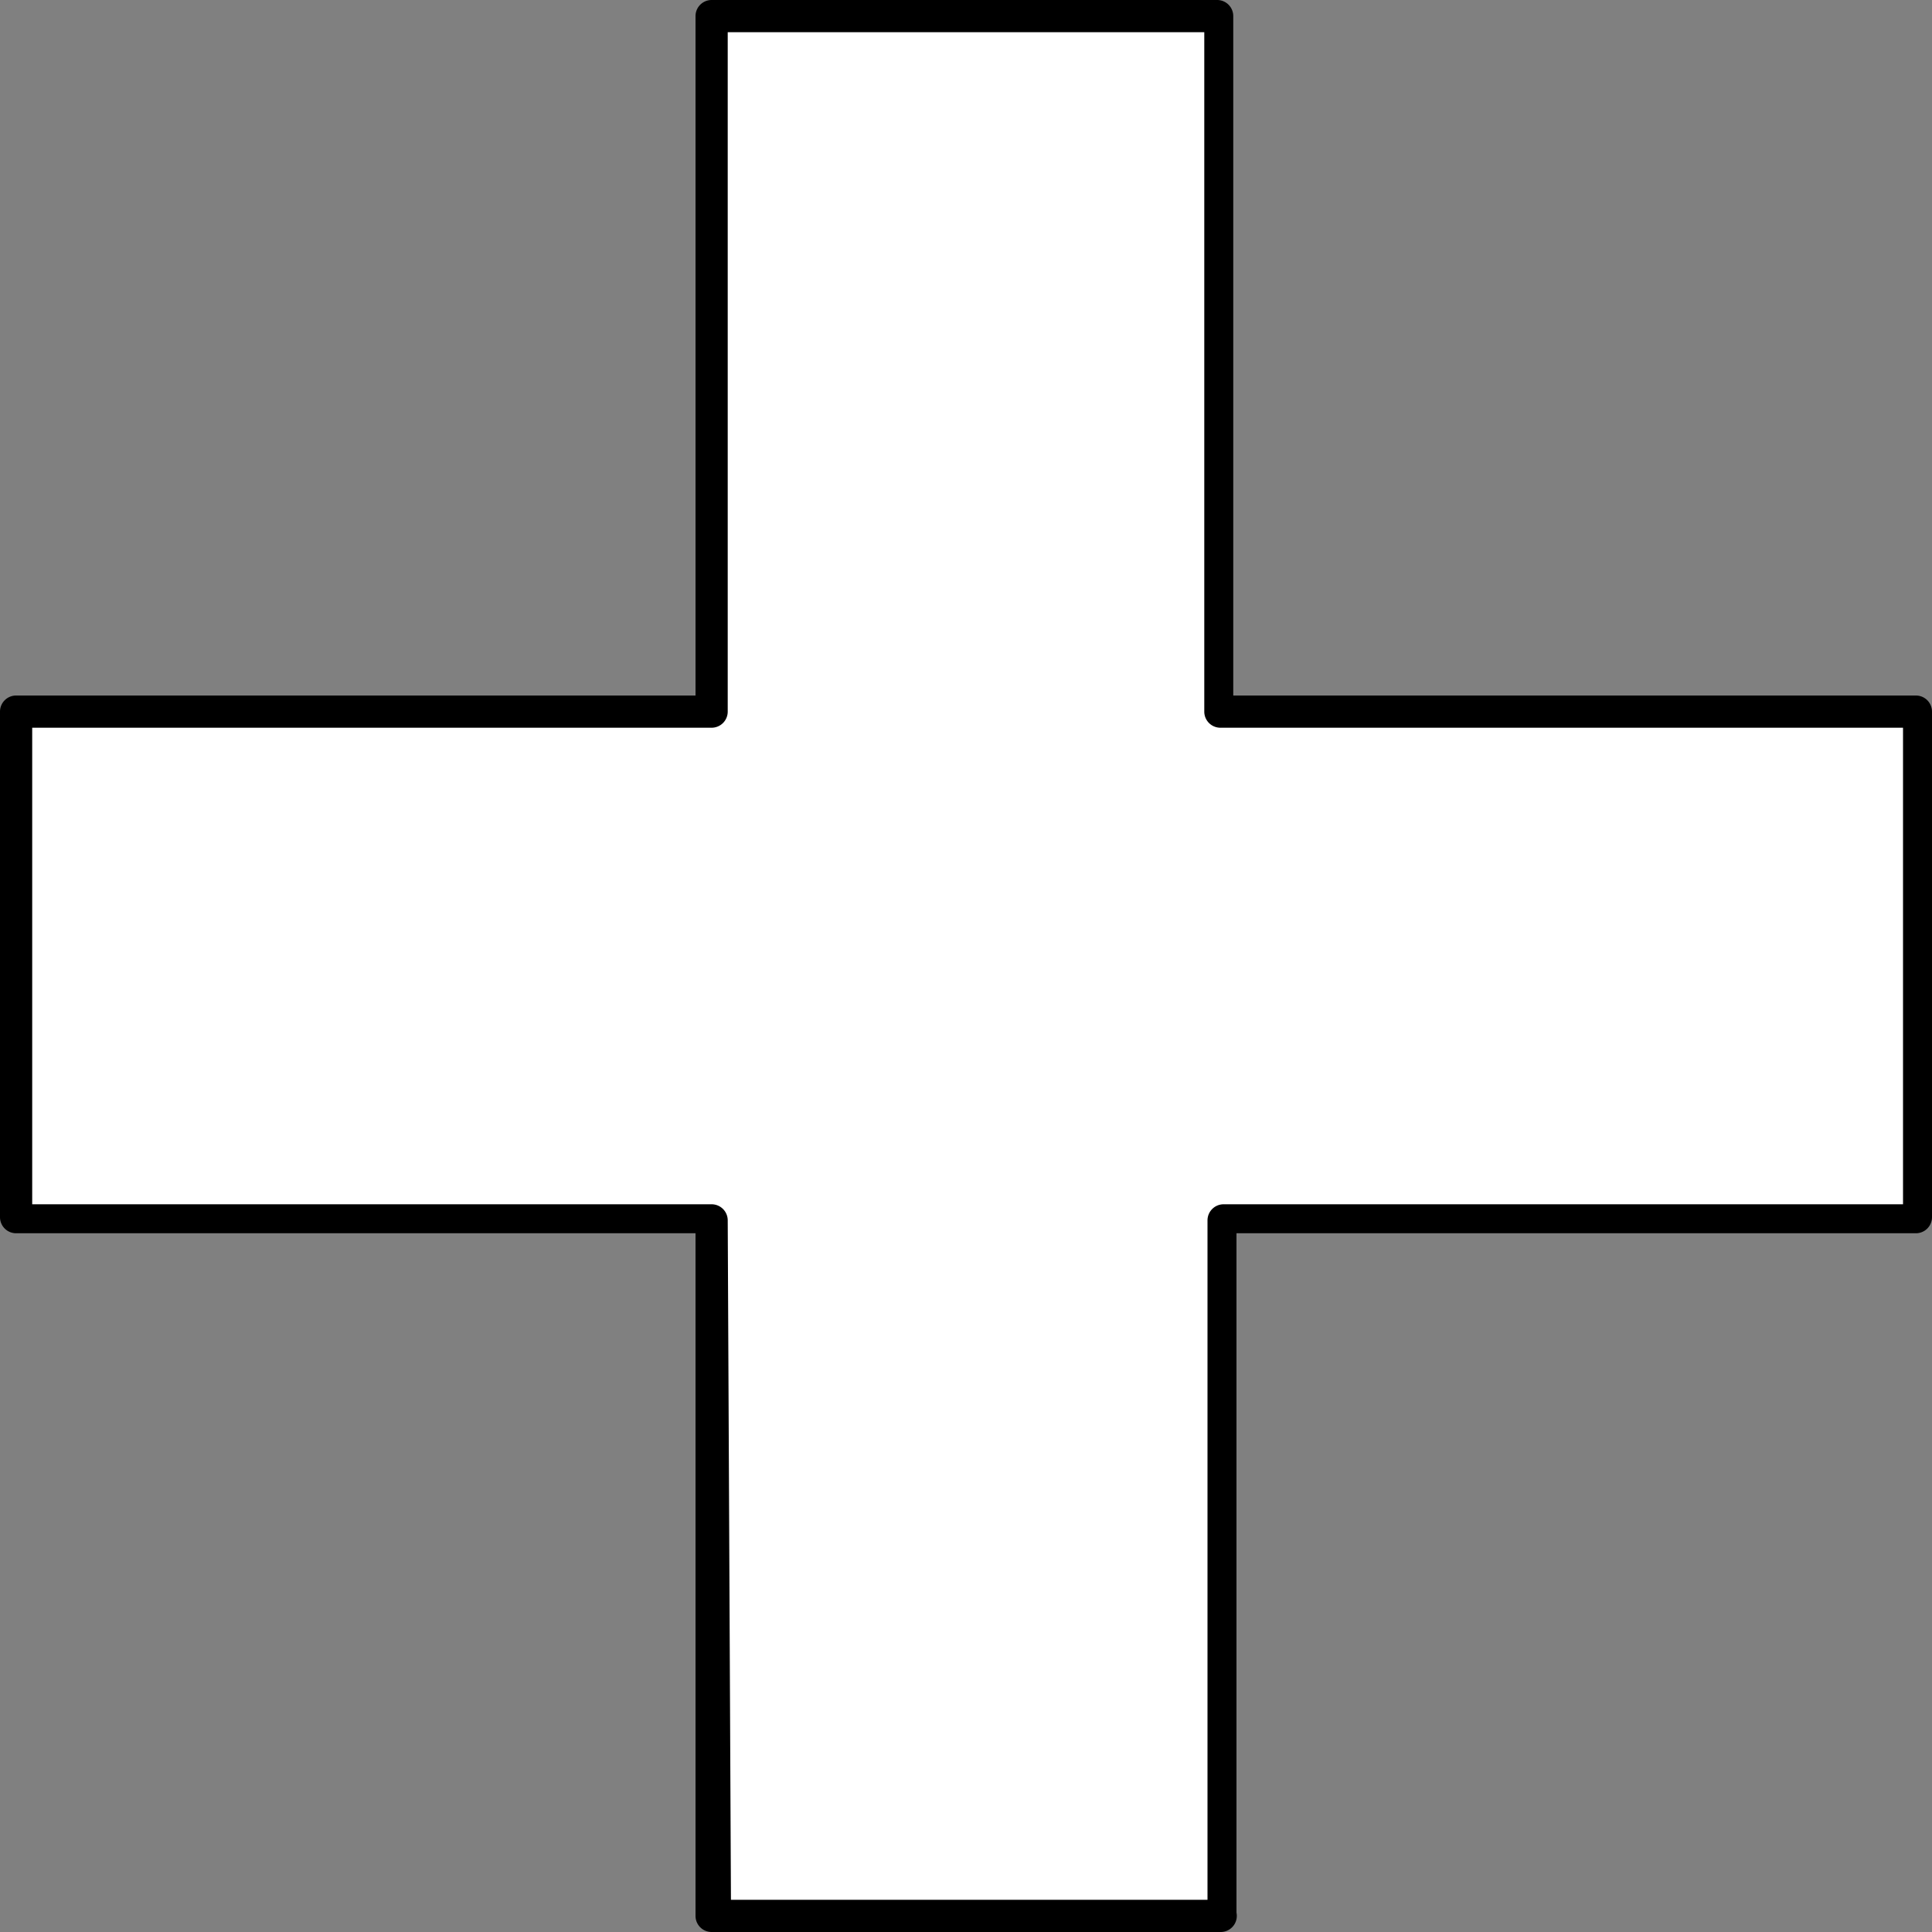
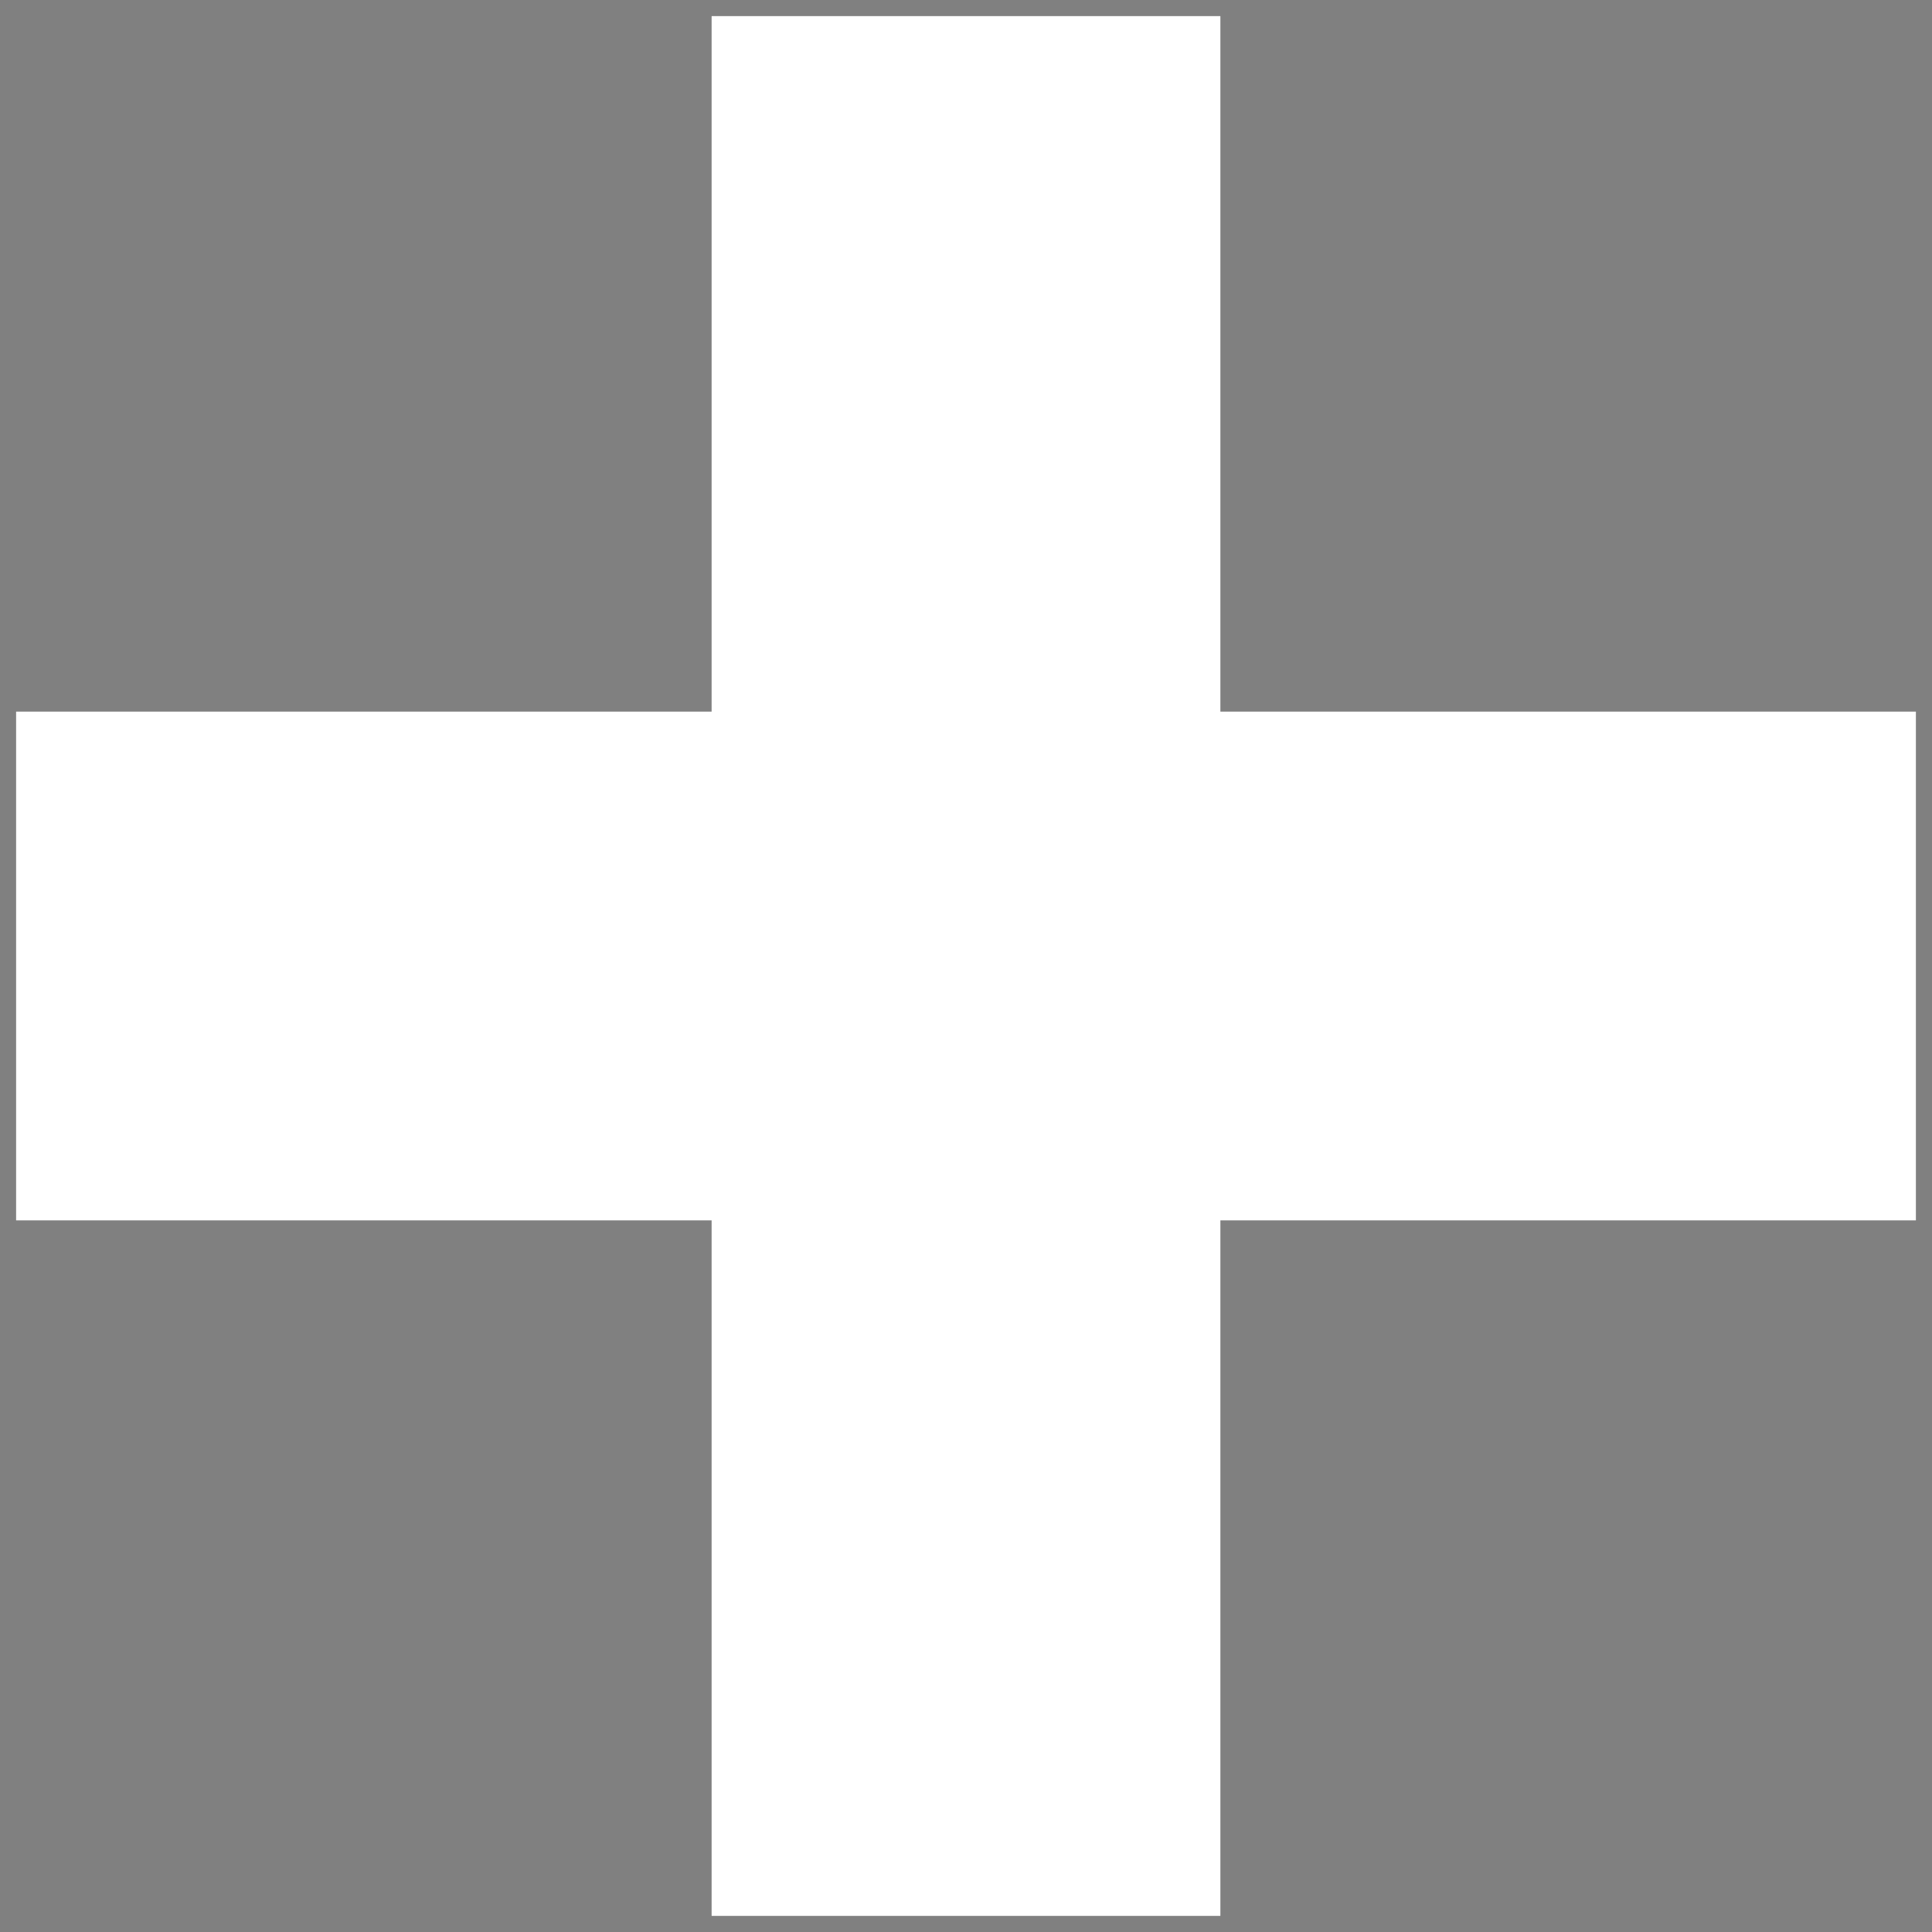
<svg xmlns="http://www.w3.org/2000/svg" id="Layer_1" data-name="Layer 1" width="60.0" height="60.0" viewBox="0 0 60 60">
  <rect x="0" y="0" width="60" height="60" fill="#808080" stroke="none" />
  <defs>
    <style>
      .cls-1 {
      fill: #fff;
      }
    </style>
  </defs>
  <title>int1</title>
  <g id="LWPOLYLINE">
    <g>
      <polygon class="cls-1" points="37.9 0.5 37.9 22.1 59.5 22.1 59.5 37.9 37.9 37.9 37.9 59.5 22.1 59.5 22.1 37.9 0.5 37.9 0.5 22.1 22.1 22.1 22.1 0.5 37.9 0.5" />
-       <path d="M690.4,414.6H674.6a.5.5,0,0,1-.5-.5V392.9H653a.5.5,0,0,1-.5-.5V376.7a.5.5,0,0,1,.5-.5h21.1V355.1a.5.5,0,0,1,.5-.5h15.7a.5.5,0,0,1,.5.5v21.1H712a.5.5,0,0,1,.5.5v15.7a.5.5,0,0,1-.5.5H690.9v21.1A.5.5,0,0,1,690.4,414.6Zm-15.2-1h14.8V392.5a.5.5,0,0,1,.5-.5h21.1V377.2H690.4a.5.5,0,0,1-.5-.5V355.6H675.1v21.1a.5.5,0,0,1-.5.5H653.5V392h21.1a.5.5,0,0,1,.5.5Z" transform="translate(-652.5 -354.6)" />
    </g>
  </g>
</svg>